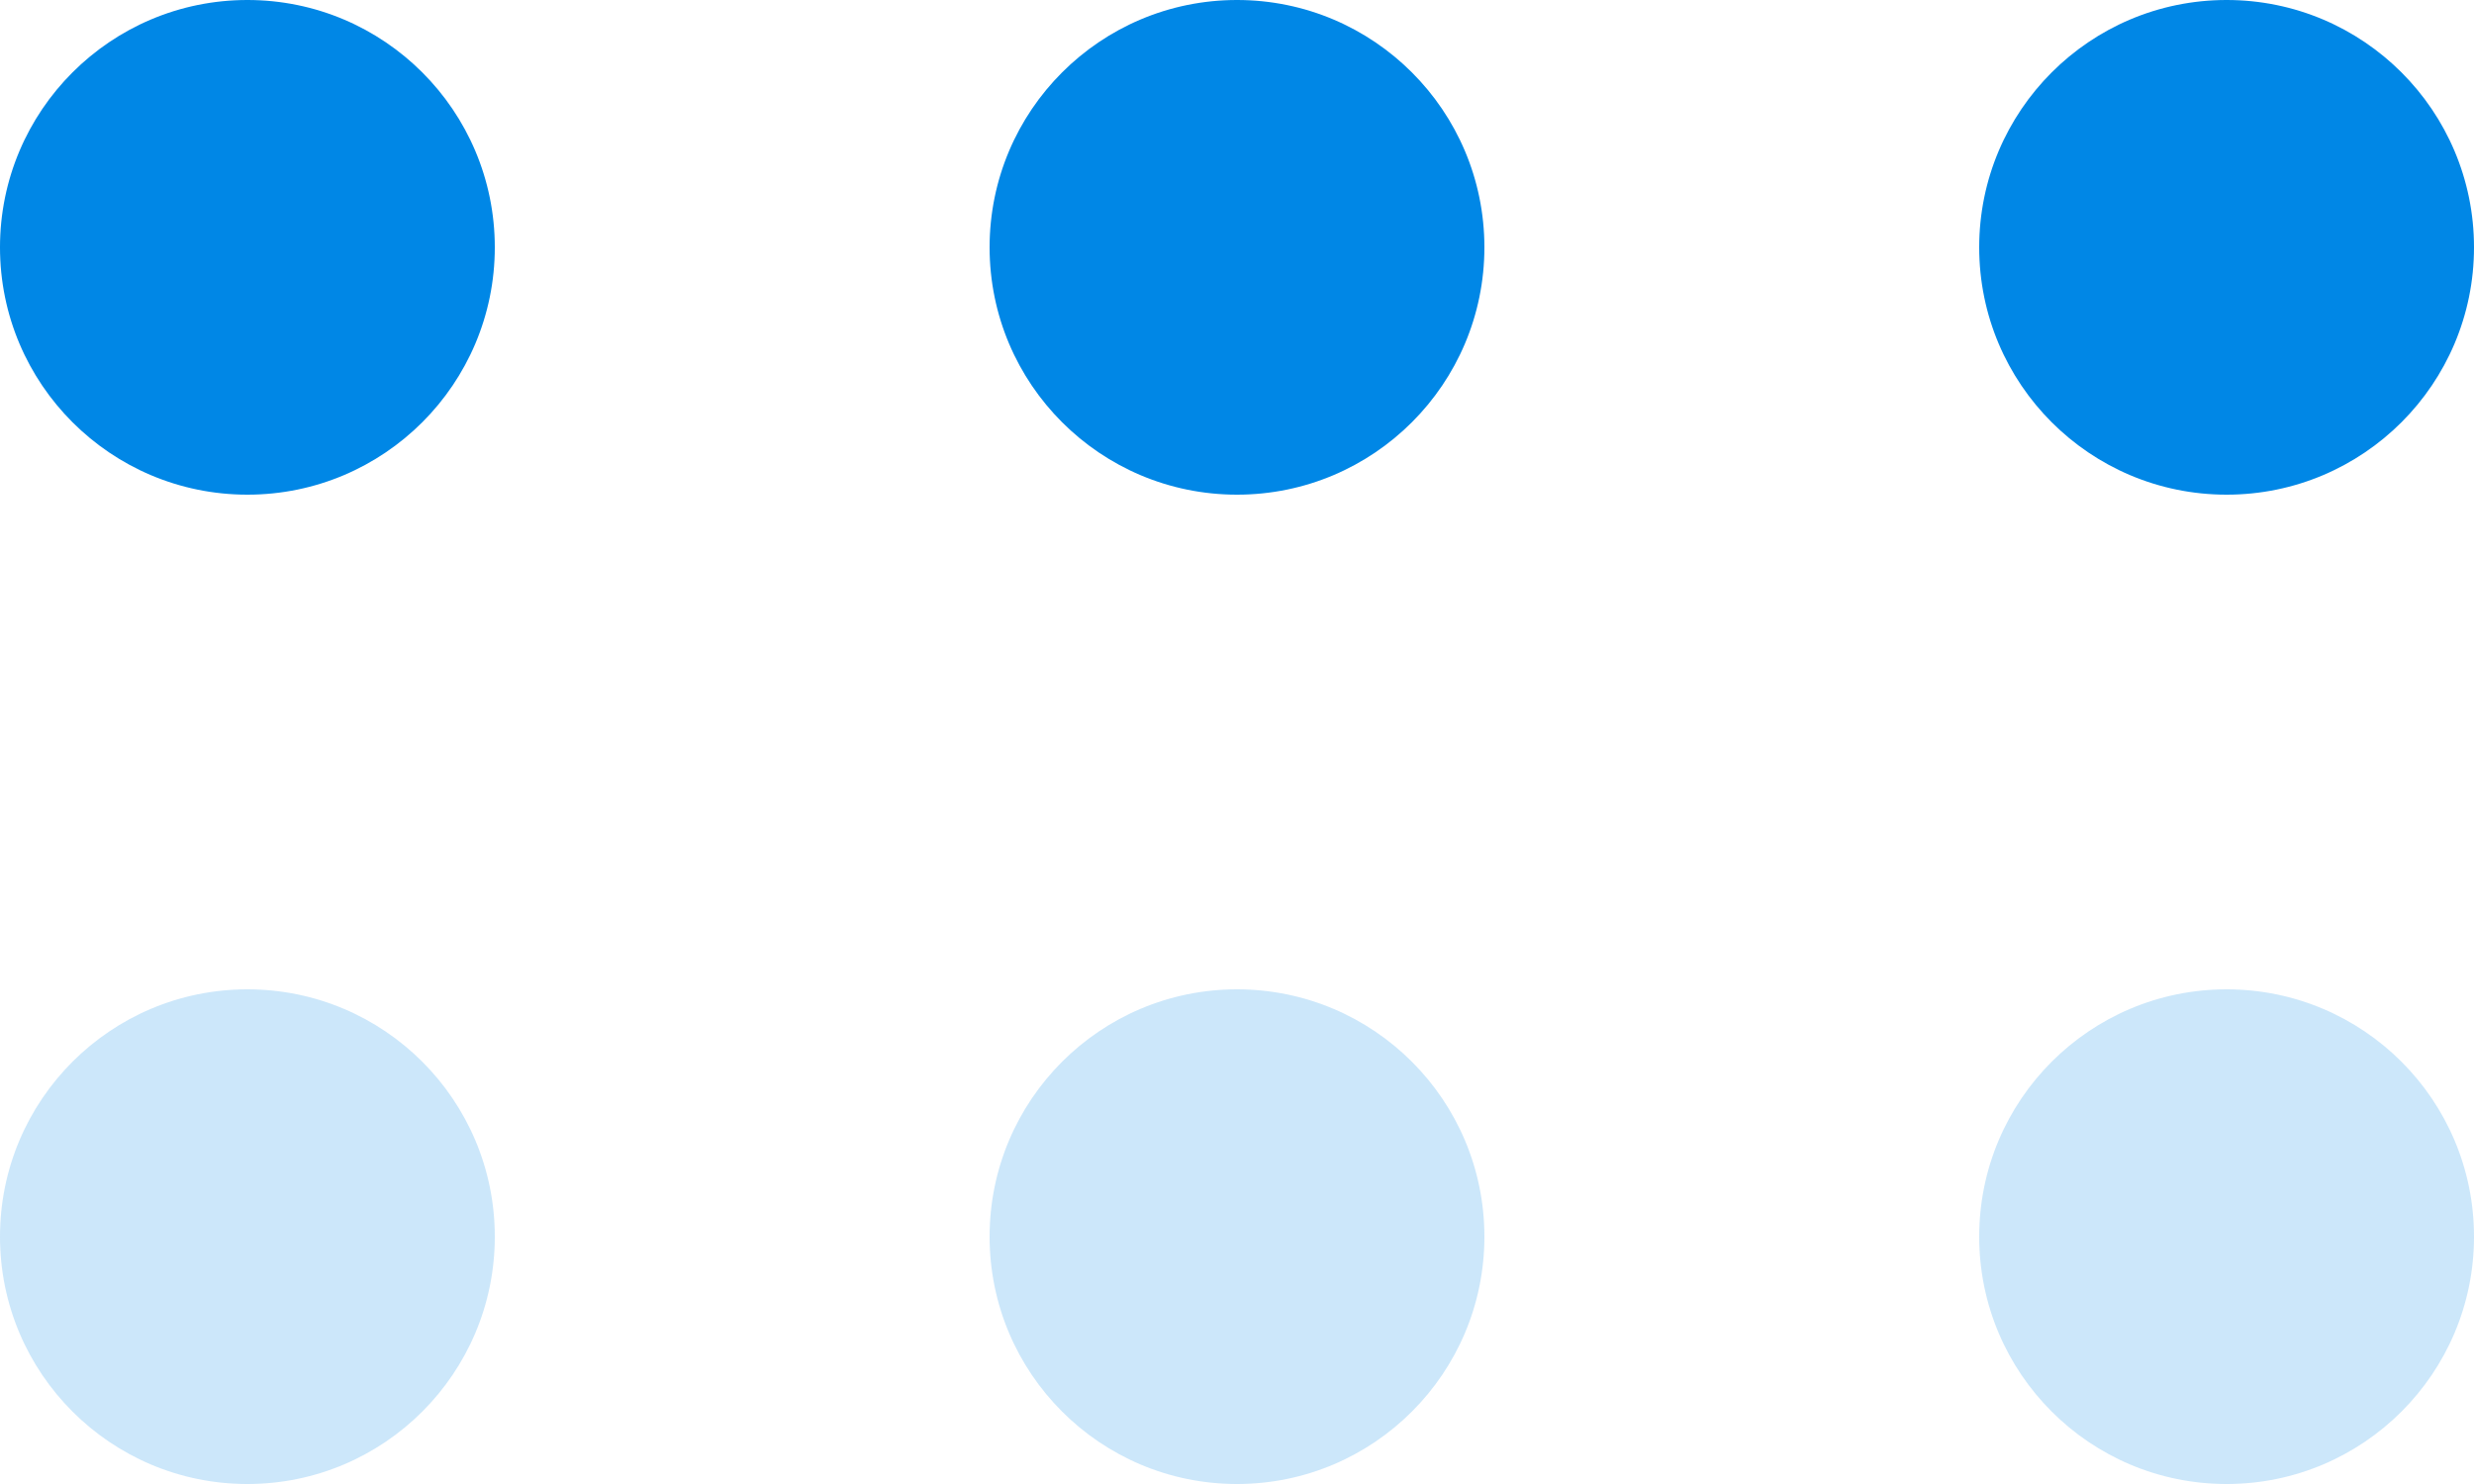
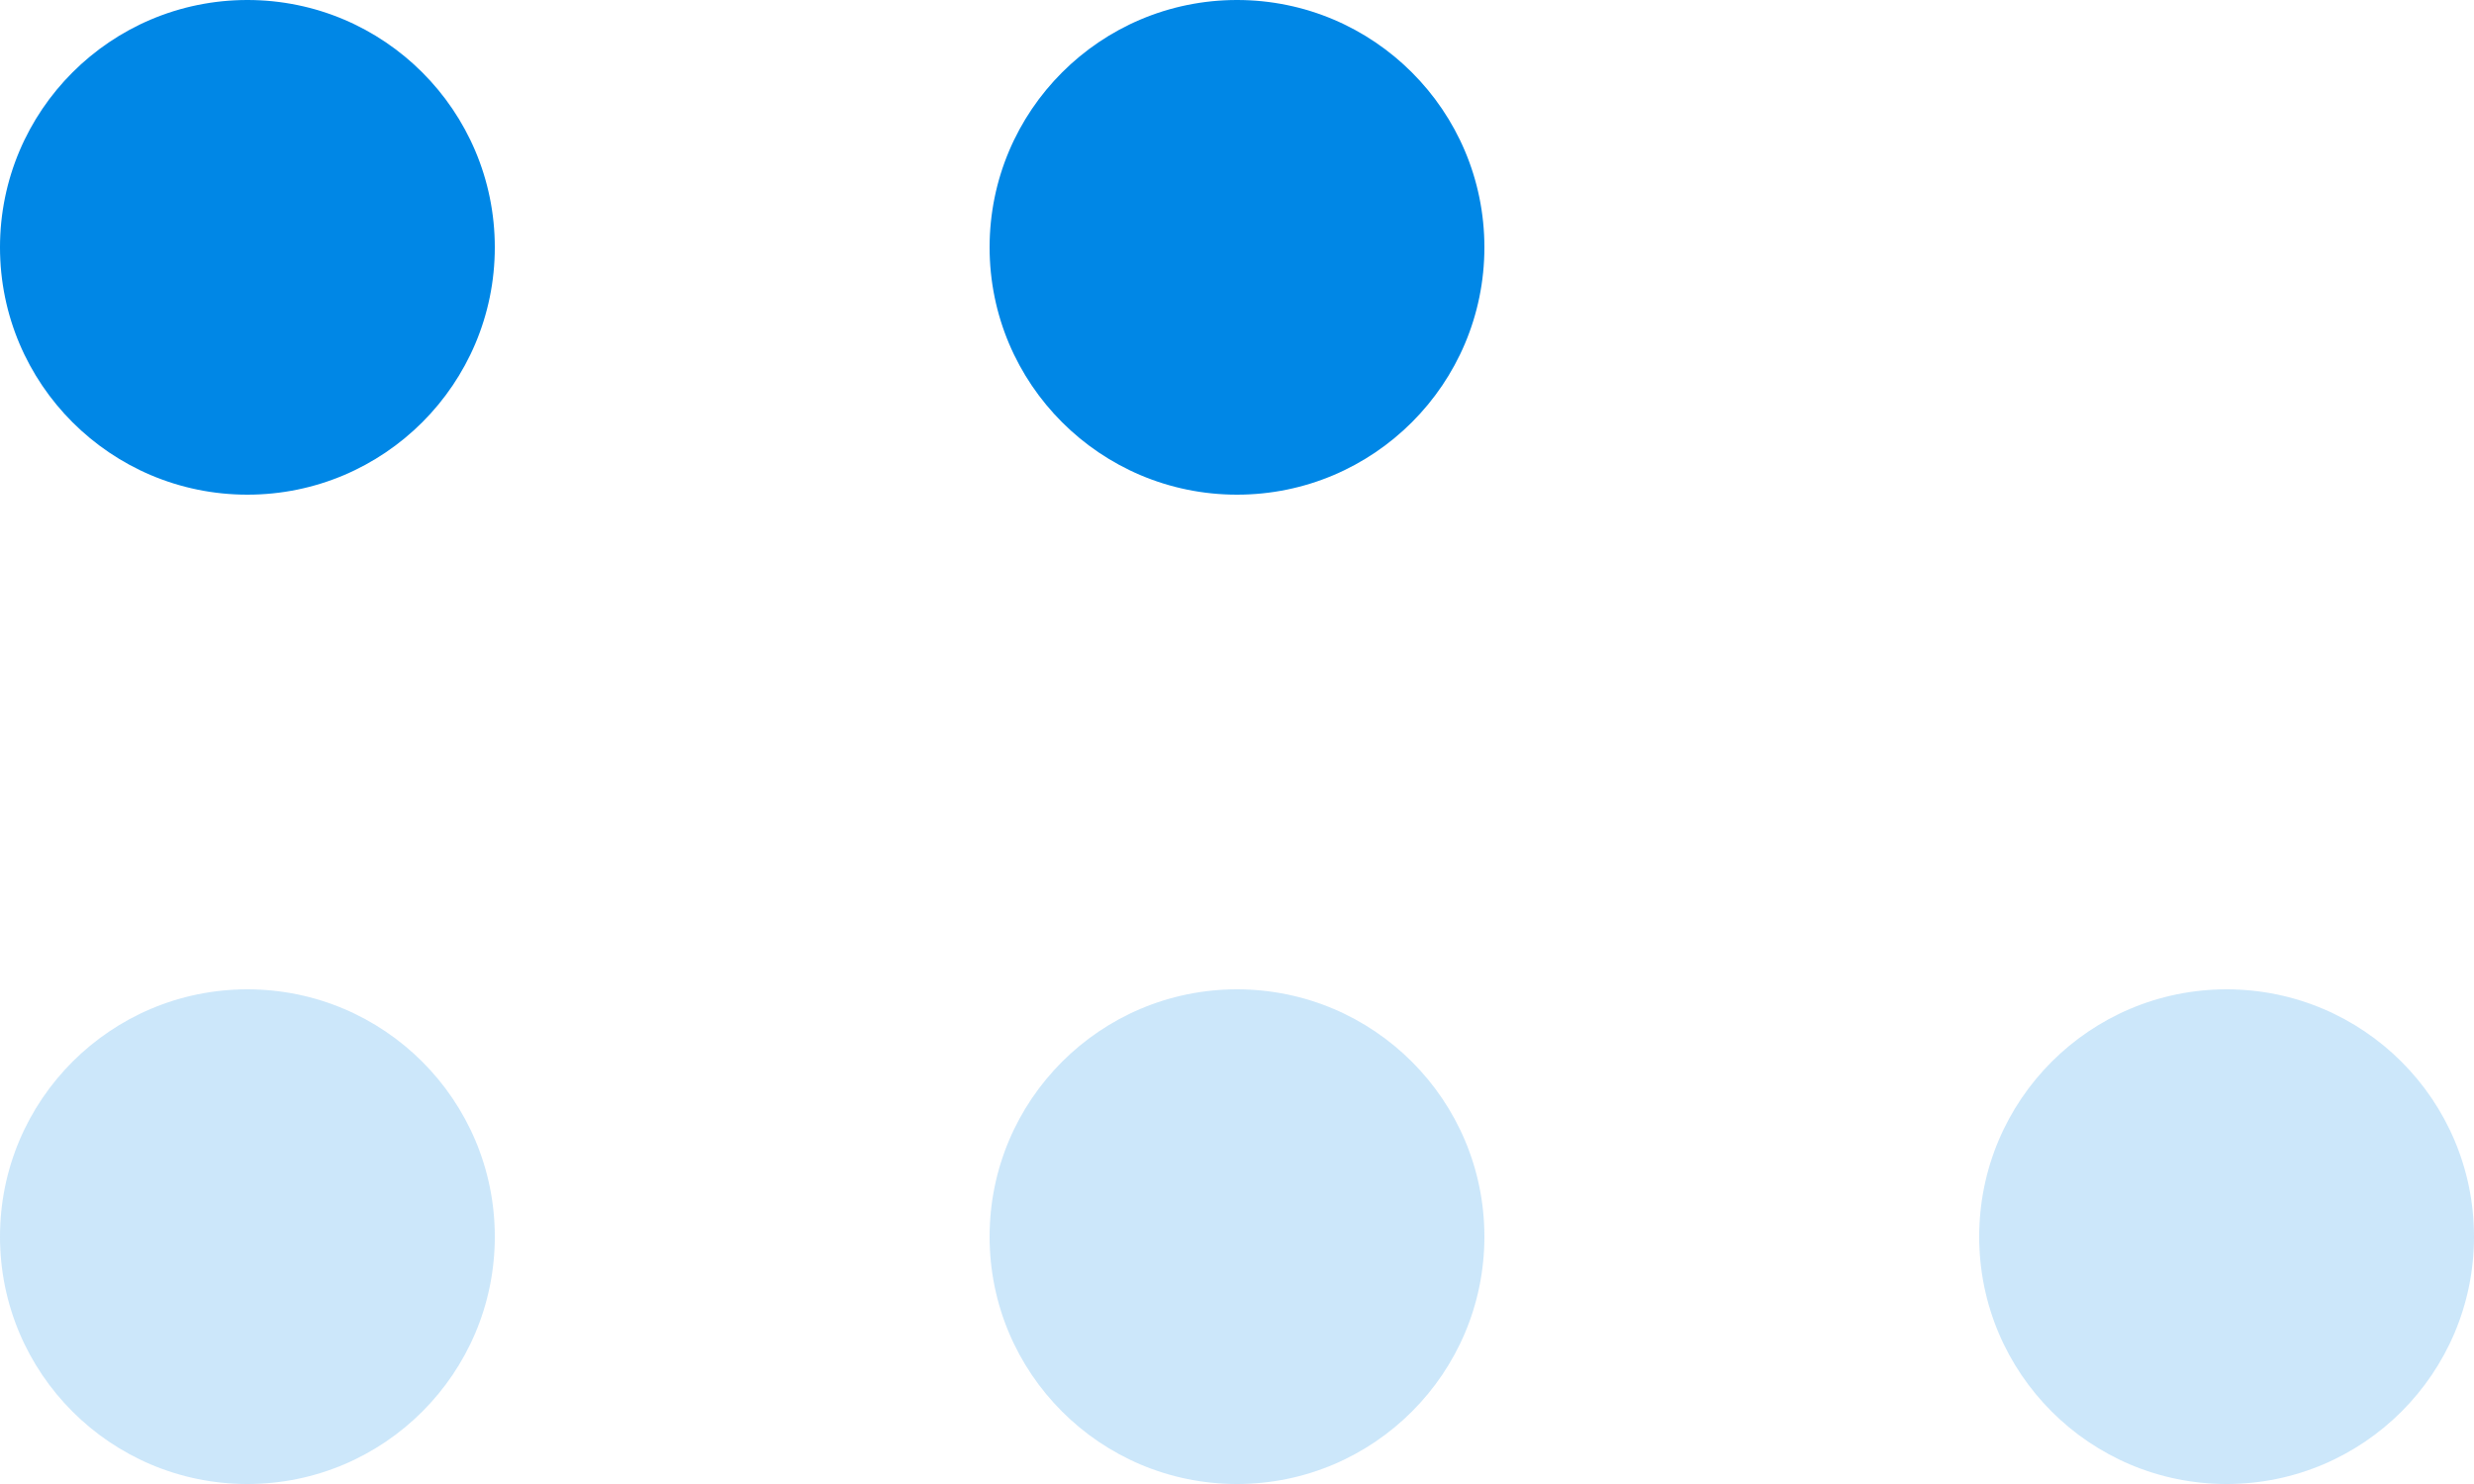
<svg xmlns="http://www.w3.org/2000/svg" width="60" height="36" viewBox="0 0 60 36" fill="none">
  <circle cx="6" cy="6" r="6" fill="#0087E6" />
  <circle opacity="0.2" cx="6" cy="30" r="6" fill="#0087E6" />
  <circle cx="30" cy="6" r="6" fill="#0087E6" />
  <circle opacity="0.2" cx="30" cy="30" r="6" fill="#0087E6" />
-   <circle cx="54" cy="6" r="6" fill="#0087E6" />
  <circle opacity="0.2" cx="54" cy="30" r="6" fill="#0087E6" />
</svg>